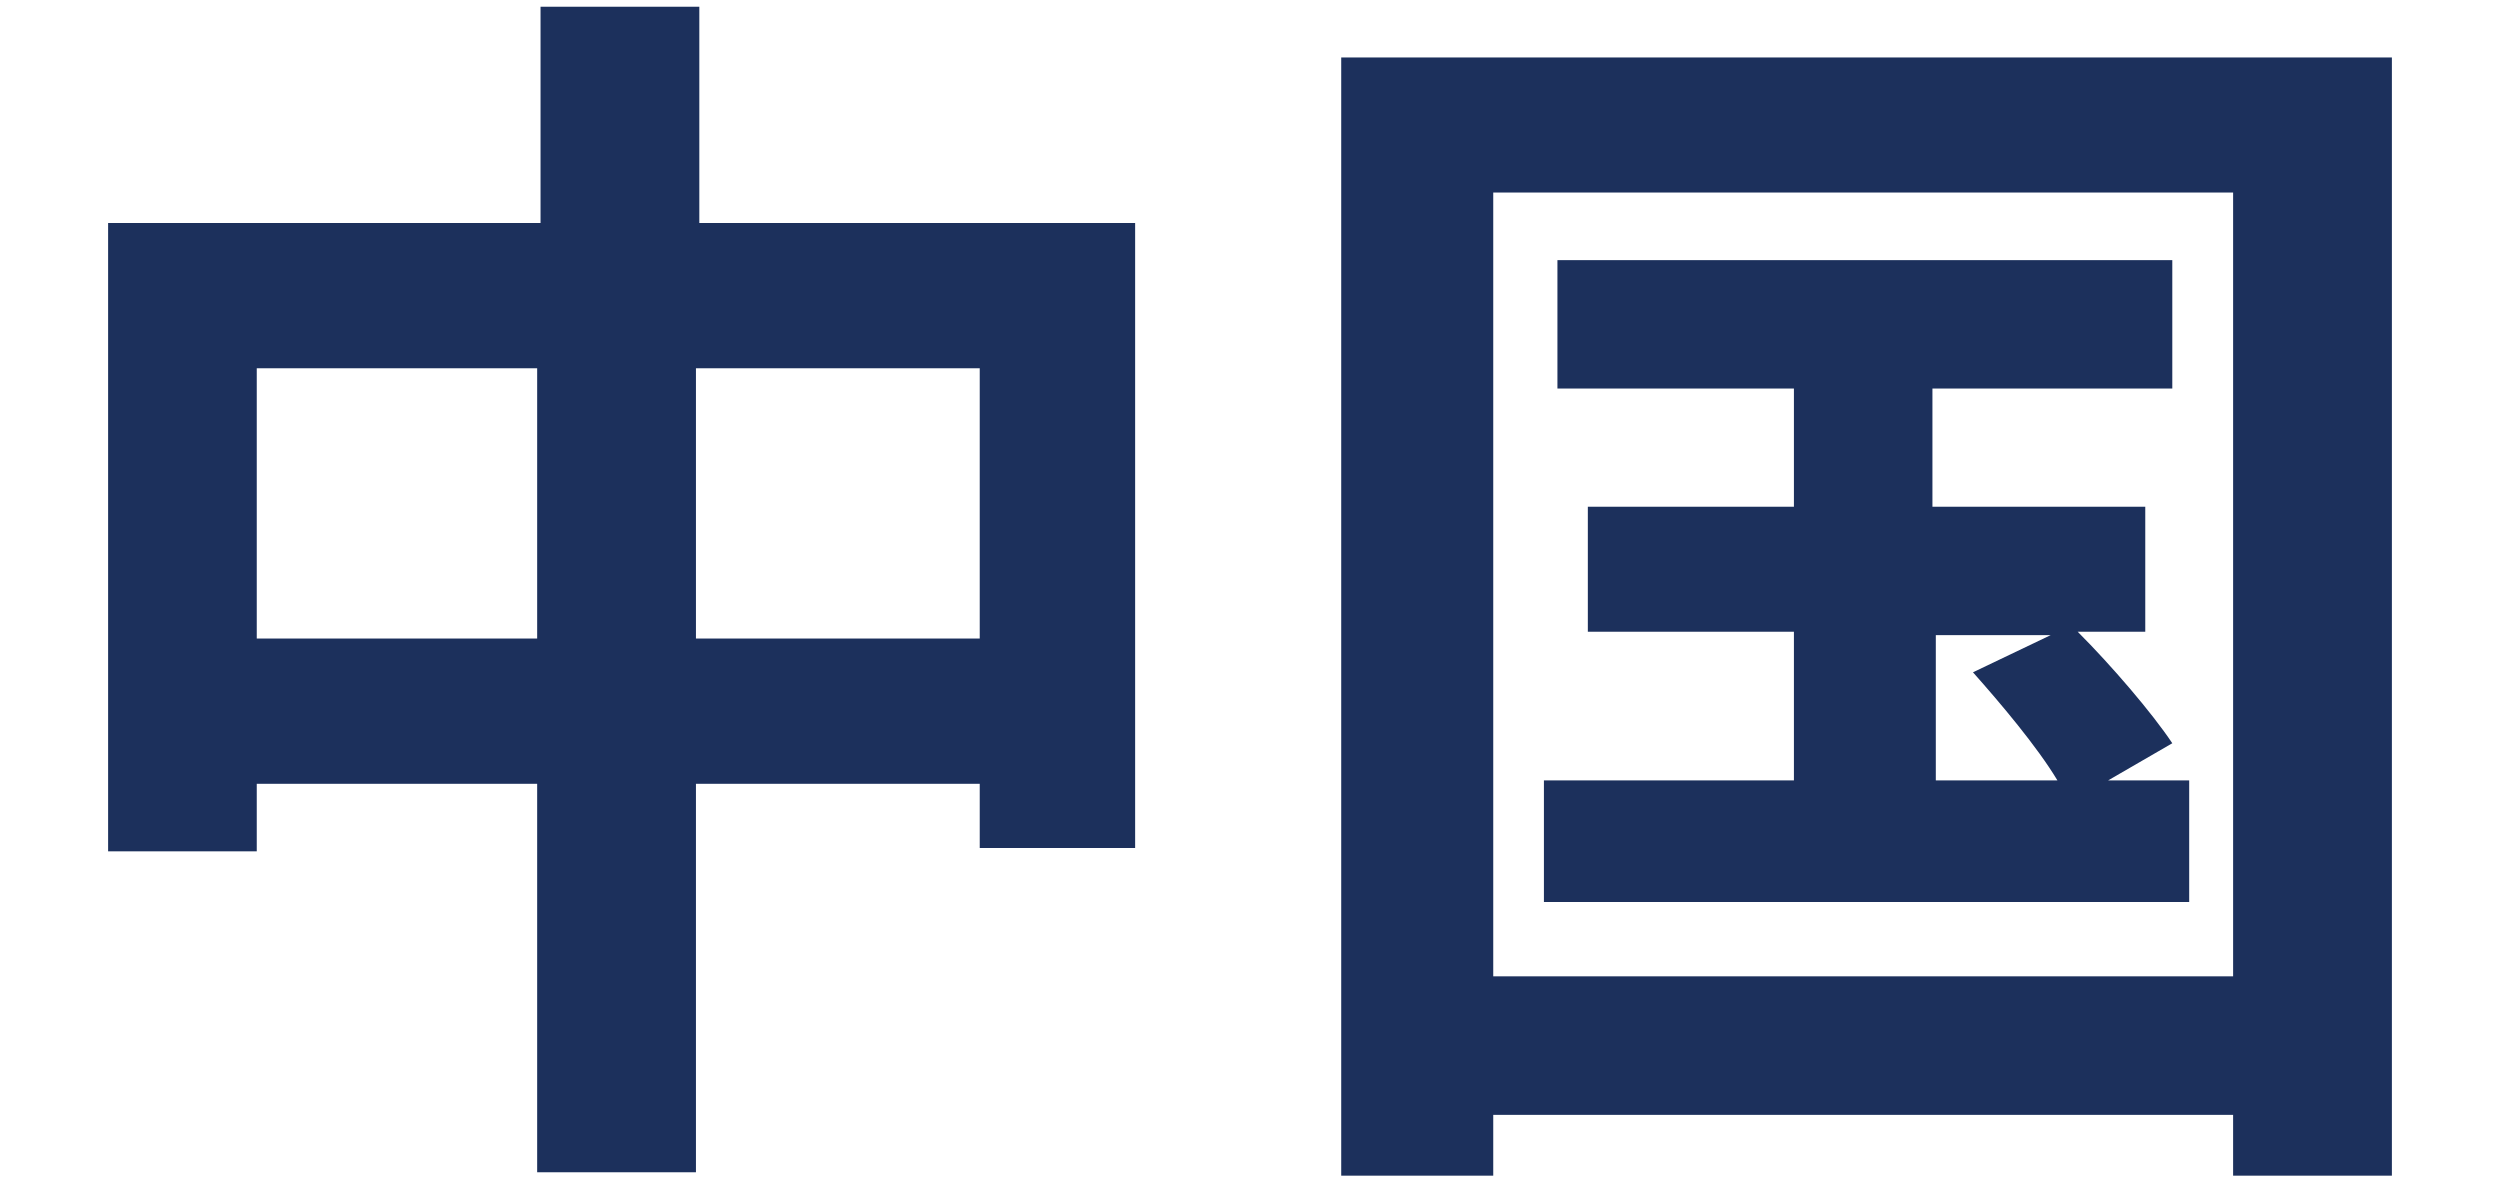
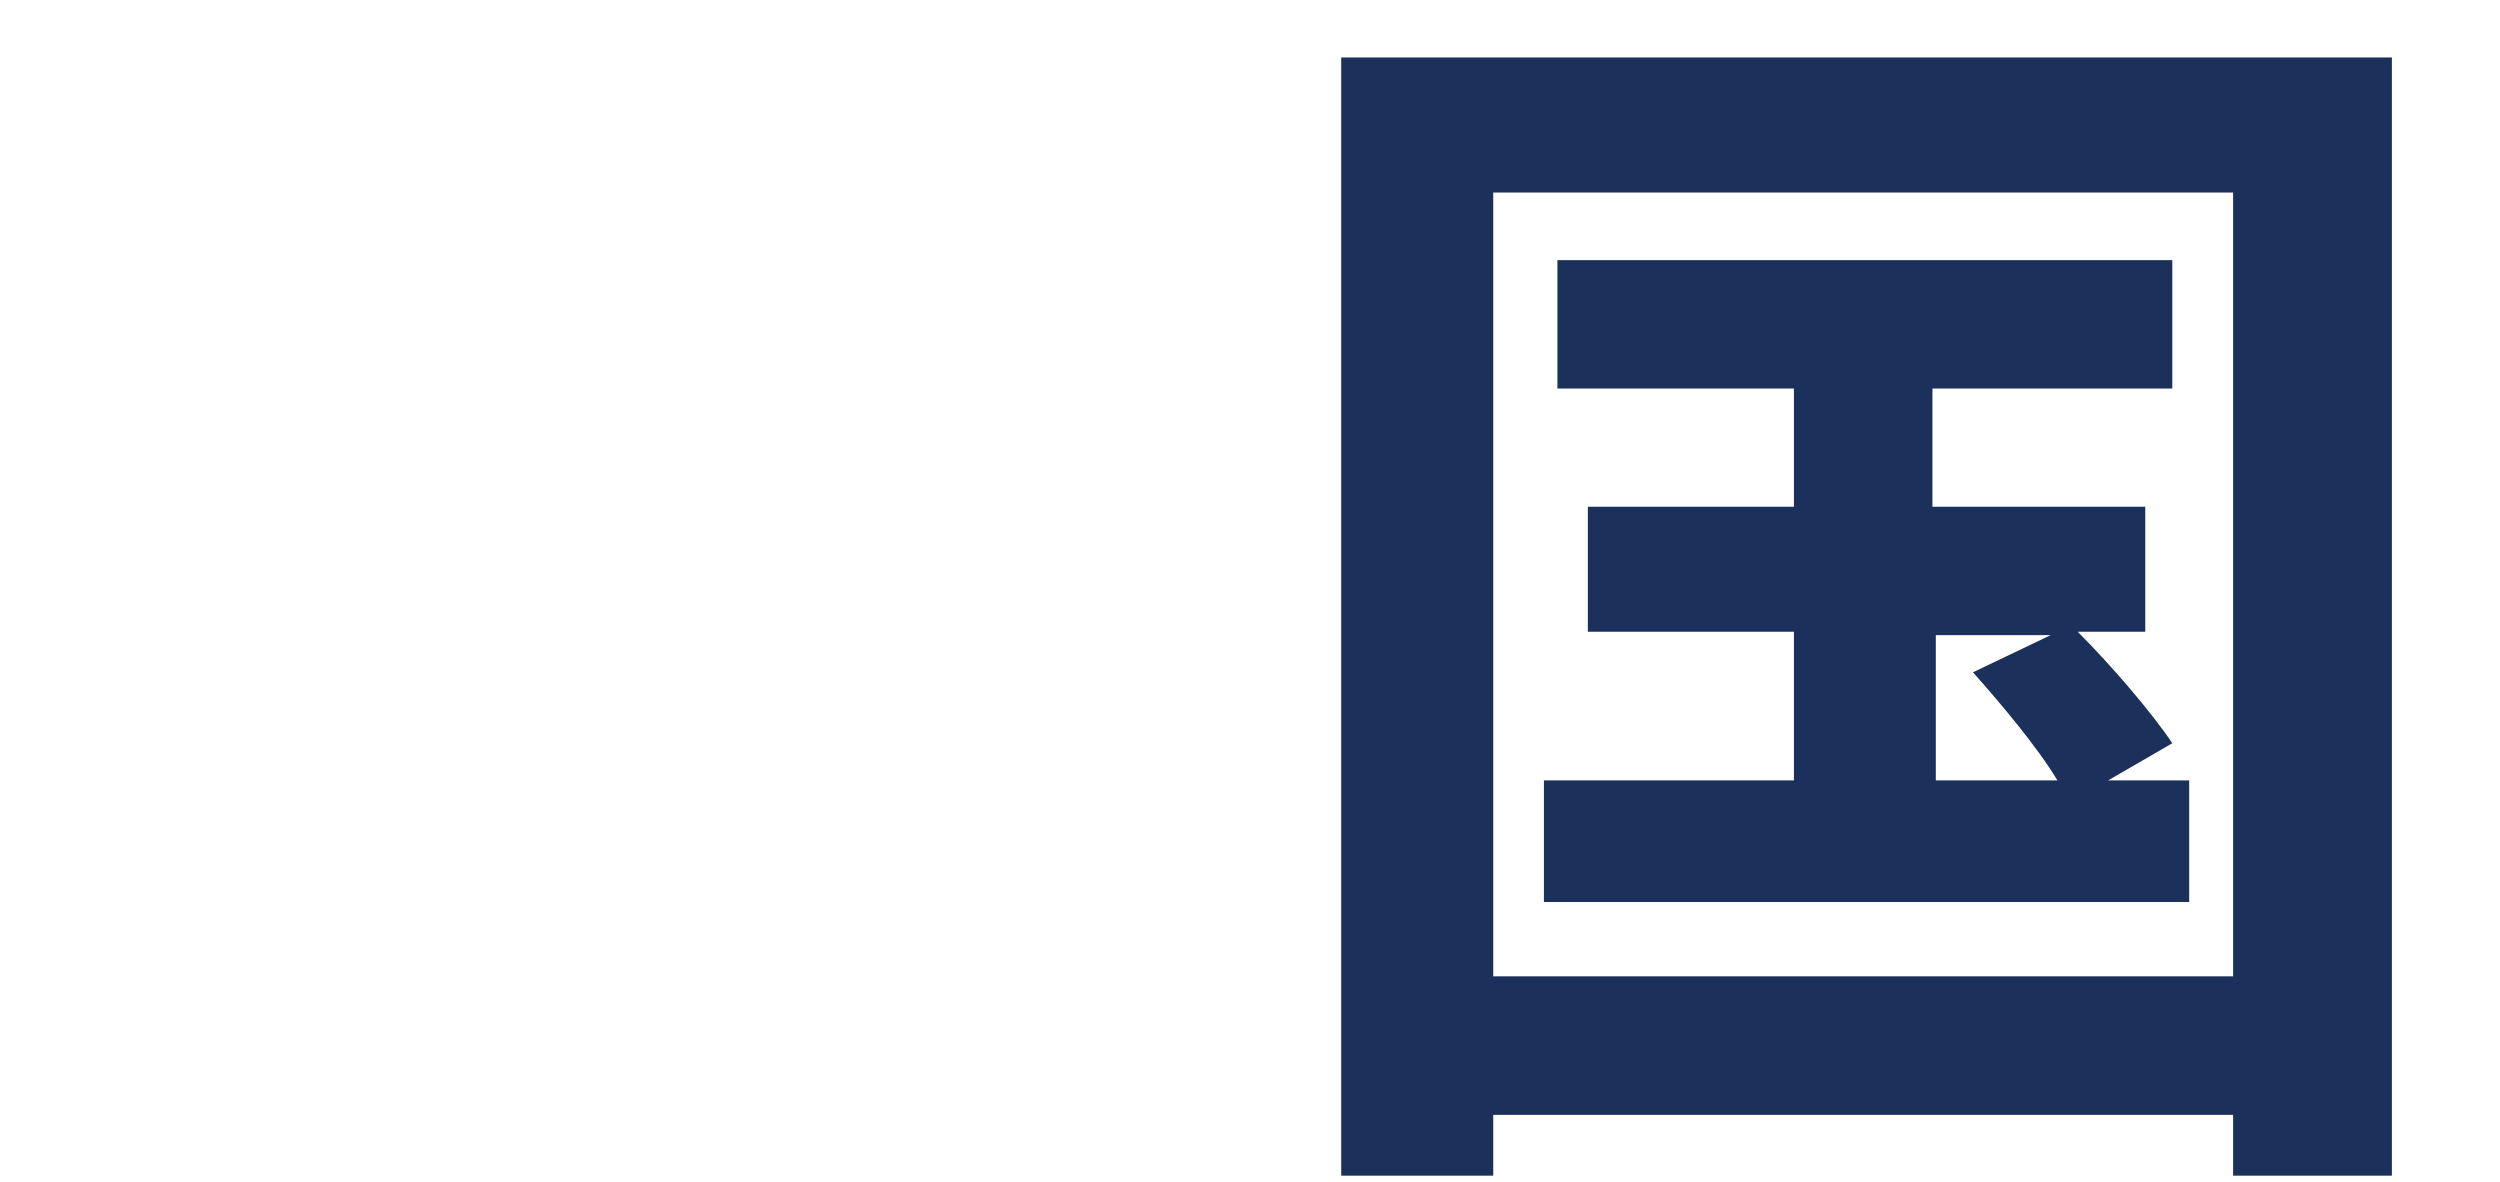
<svg xmlns="http://www.w3.org/2000/svg" version="1.1" id="hokkaidou" x="0px" y="0px" viewBox="0 0 74 35" style="enable-background:new 0 0 74 35;" xml:space="preserve">
  <style type="text/css">
	.st0{fill:#1C305C;}
</style>
  <g>
-     <path class="st0" d="M33.6,6.6v18.5H29v-1.9h-8.4v11.5h-4.7V23.2H7.6v2H3.2V6.6h12.8V0.2h4.7v6.4H33.6z M15.9,18.9v-8H7.6v8H15.9z    M29,18.9v-8h-8.4v8H29z" />
    <path class="st0" d="M70.8,1.7v33.1h-4.7v-1.8H44.2v1.8h-4.5V1.7H70.8z M66.1,28.9V5.7H44.2v23.2H66.1z M64.8,23.1v3.6H45.7v-3.6   h7.4v-4.4H47v-3.7h6.1v-3.5h-7V7.7h18.2v3.8h-7.1v3.5h6.3v3.7h-2c1,1,2.2,2.4,2.8,3.3l-1.9,1.1H64.8z M57.2,23.1h3.7   c-0.6-1-1.7-2.3-2.5-3.2l2.3-1.1h-3.4V23.1z" />
  </g>
</svg>